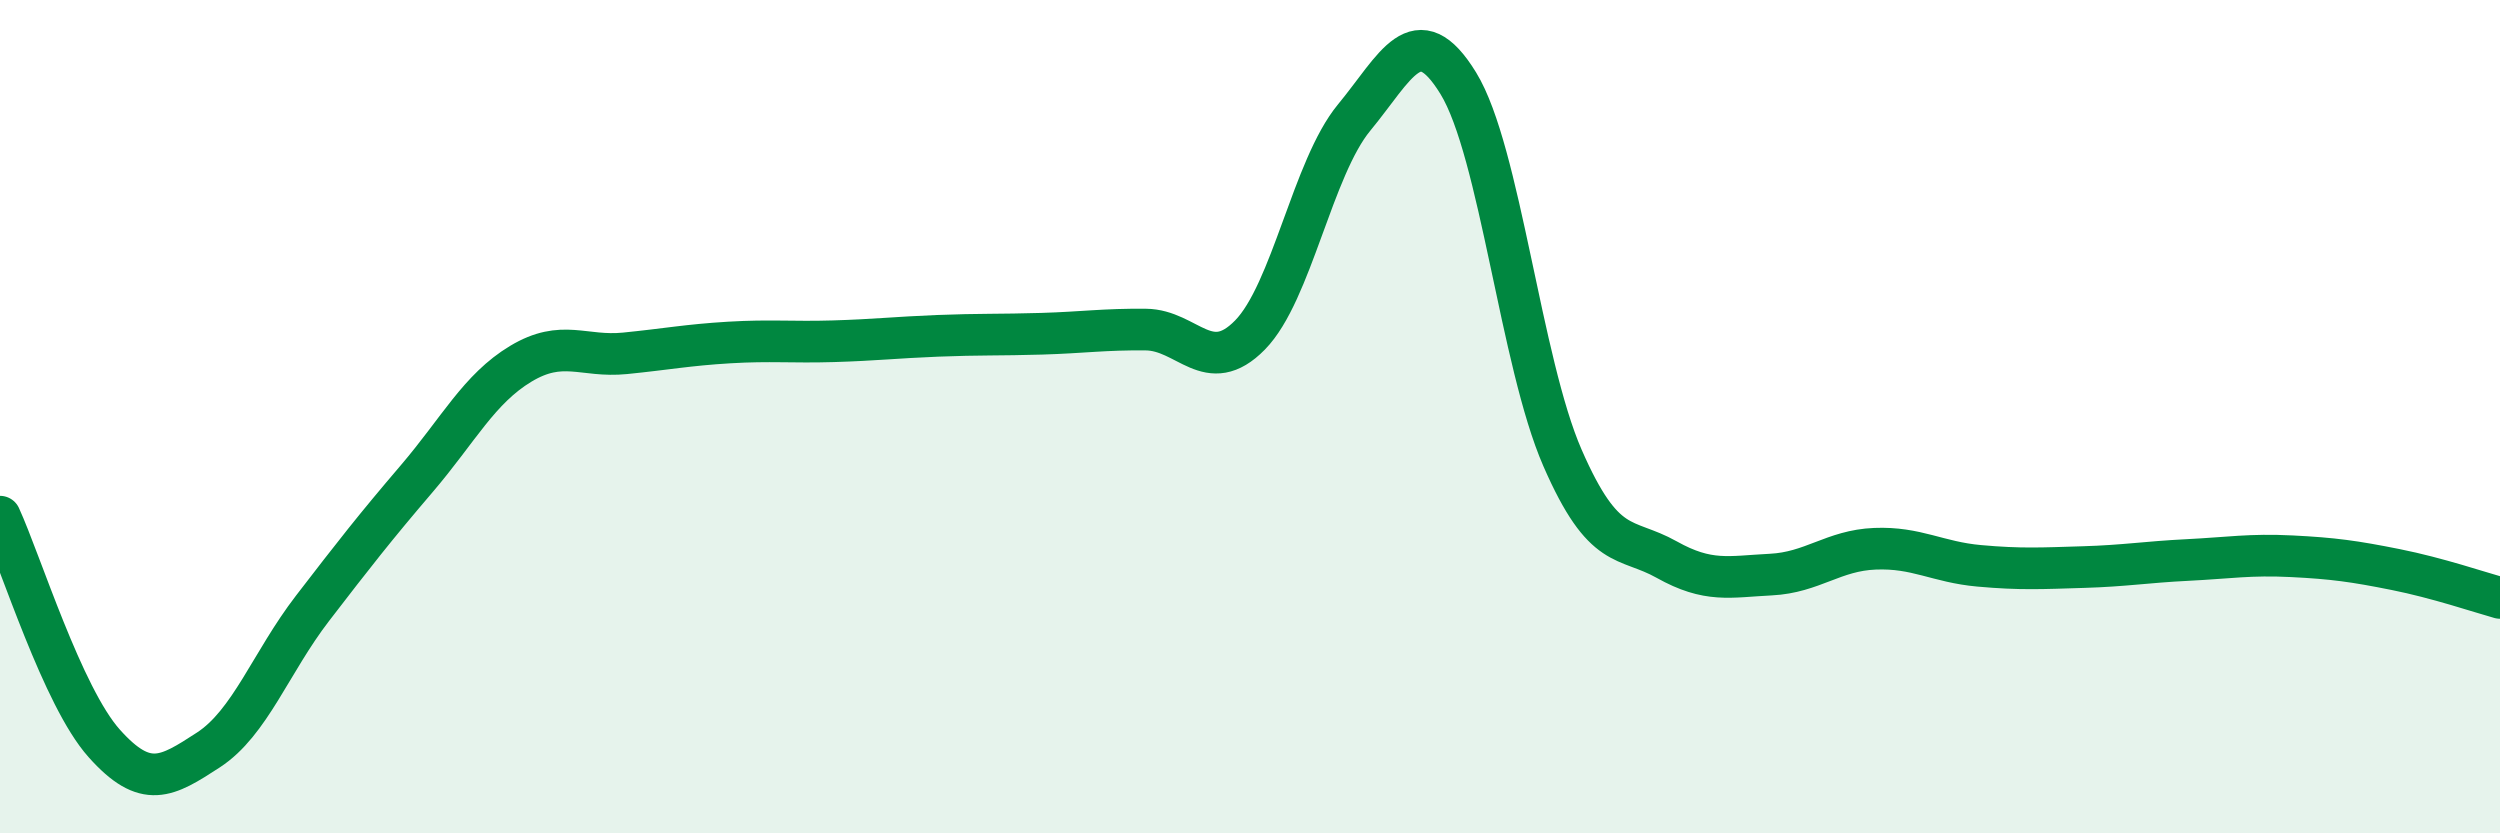
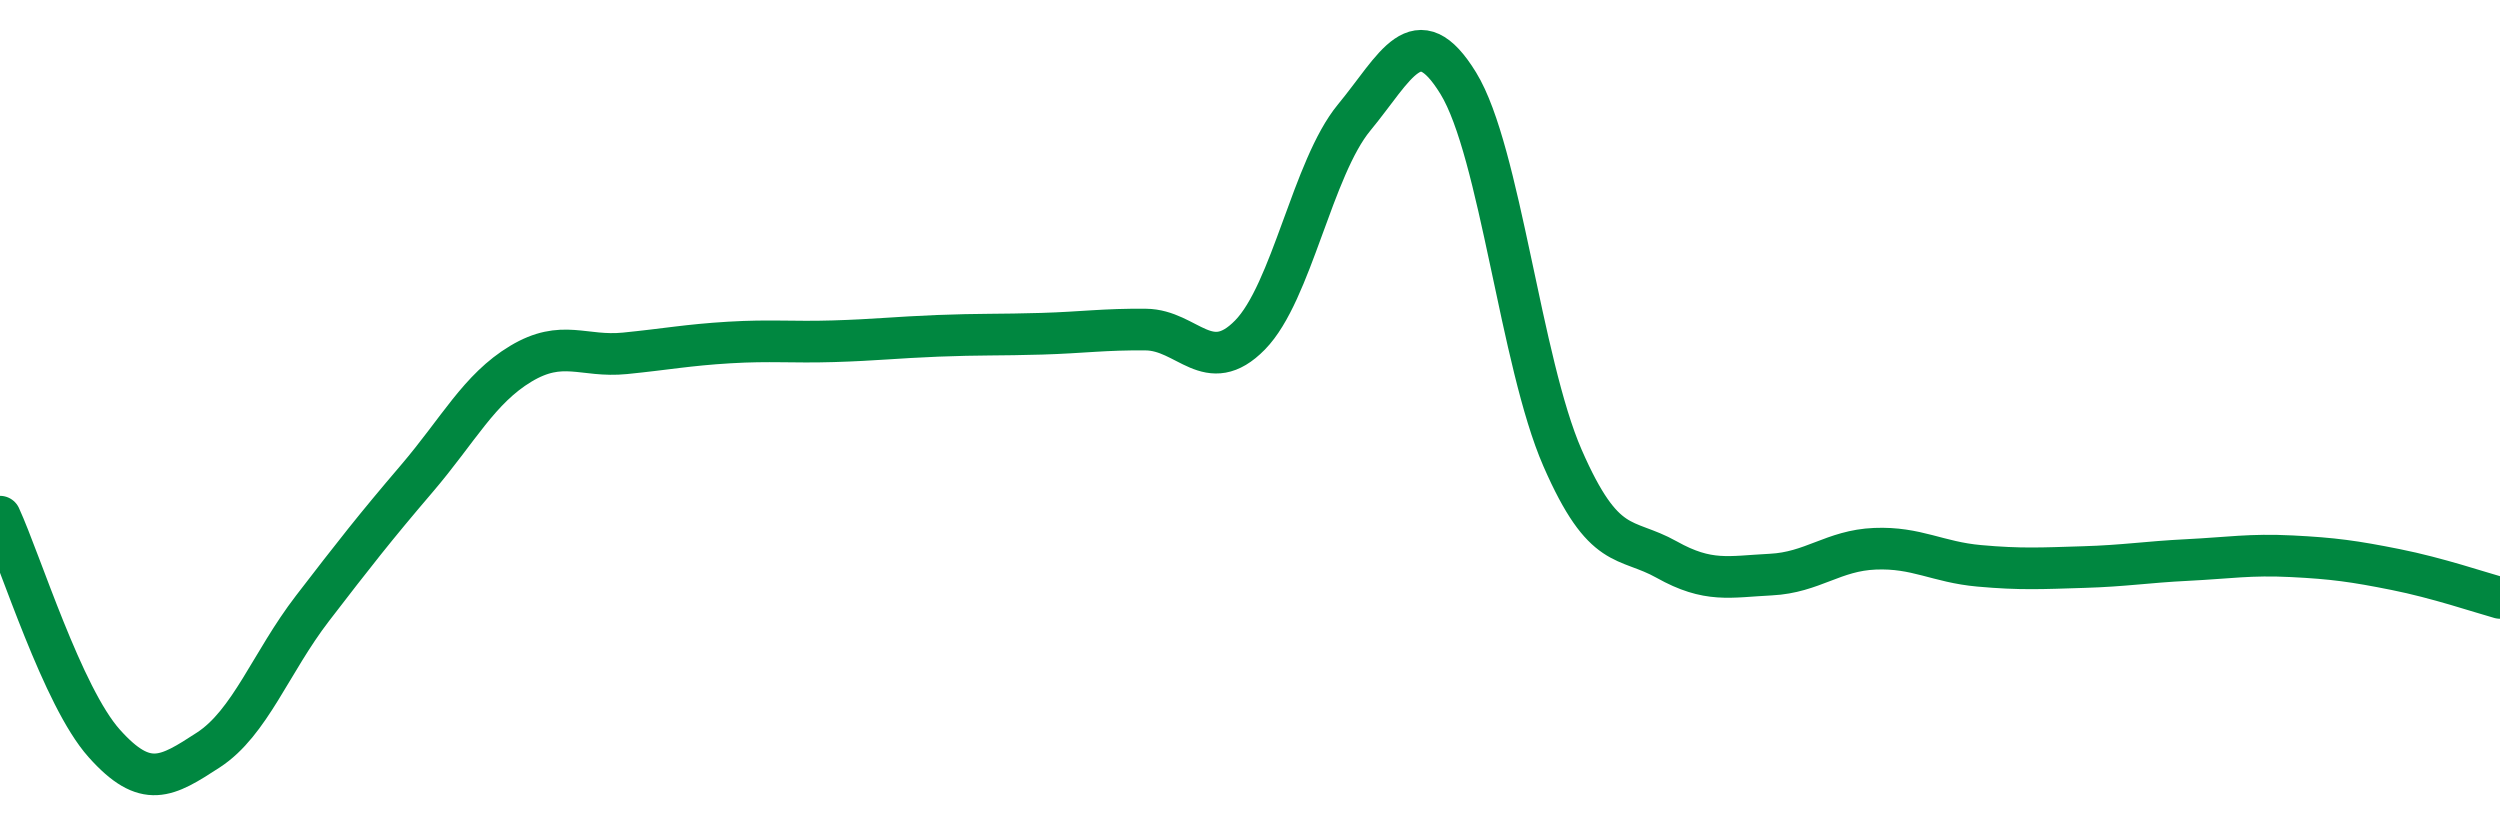
<svg xmlns="http://www.w3.org/2000/svg" width="60" height="20" viewBox="0 0 60 20">
-   <path d="M 0,12.4 C 0.5,13.49 1.5,16.72 2.5,17.84 C 3.5,18.96 4,18.65 5,18 C 6,17.35 6.5,15.9 7.5,14.6 C 8.5,13.3 9,12.66 10,11.49 C 11,10.32 11.5,9.33 12.5,8.73 C 13.5,8.13 14,8.58 15,8.48 C 16,8.38 16.5,8.28 17.5,8.22 C 18.5,8.16 19,8.22 20,8.19 C 21,8.16 21.5,8.1 22.5,8.06 C 23.5,8.02 24,8.04 25,8.01 C 26,7.98 26.5,7.9 27.5,7.91 C 28.5,7.92 29,9.06 30,8.04 C 31,7.02 31.5,4.03 32.5,2.82 C 33.5,1.61 34,0.37 35,2 C 36,3.63 36.5,8.7 37.5,10.99 C 38.5,13.28 39,12.87 40,13.43 C 41,13.99 41.5,13.84 42.5,13.79 C 43.5,13.74 44,13.21 45,13.17 C 46,13.13 46.5,13.49 47.5,13.58 C 48.5,13.67 49,13.64 50,13.61 C 51,13.58 51.5,13.49 52.5,13.44 C 53.5,13.39 54,13.3 55,13.35 C 56,13.4 56.5,13.47 57.5,13.67 C 58.5,13.87 59.5,14.21 60,14.35L60 20L0 20Z" fill="#008740" opacity="0.1" stroke-linecap="round" stroke-linejoin="round" />
  <path d="M 0,12.4 C 0.5,13.49 1.5,16.72 2.5,17.84 C 3.5,18.96 4,18.65 5,18 C 6,17.35 6.5,15.9 7.5,14.6 C 8.5,13.3 9,12.66 10,11.49 C 11,10.32 11.5,9.33 12.5,8.73 C 13.5,8.13 14,8.58 15,8.48 C 16,8.38 16.5,8.28 17.5,8.22 C 18.5,8.16 19,8.22 20,8.19 C 21,8.16 21.5,8.1 22.5,8.06 C 23.5,8.02 24,8.04 25,8.01 C 26,7.98 26.5,7.9 27.5,7.91 C 28.5,7.92 29,9.06 30,8.04 C 31,7.02 31.5,4.03 32.5,2.82 C 33.5,1.61 34,0.37 35,2 C 36,3.63 36.5,8.7 37.5,10.99 C 38.5,13.28 39,12.87 40,13.43 C 41,13.99 41.5,13.84 42.5,13.79 C 43.5,13.74 44,13.21 45,13.17 C 46,13.13 46.5,13.49 47.5,13.58 C 48.5,13.67 49,13.64 50,13.61 C 51,13.58 51.5,13.49 52.5,13.44 C 53.5,13.39 54,13.3 55,13.35 C 56,13.4 56.5,13.47 57.5,13.67 C 58.5,13.87 59.5,14.21 60,14.35" stroke="#008740" stroke-width="1" fill="none" stroke-linecap="round" stroke-linejoin="round" />
</svg>